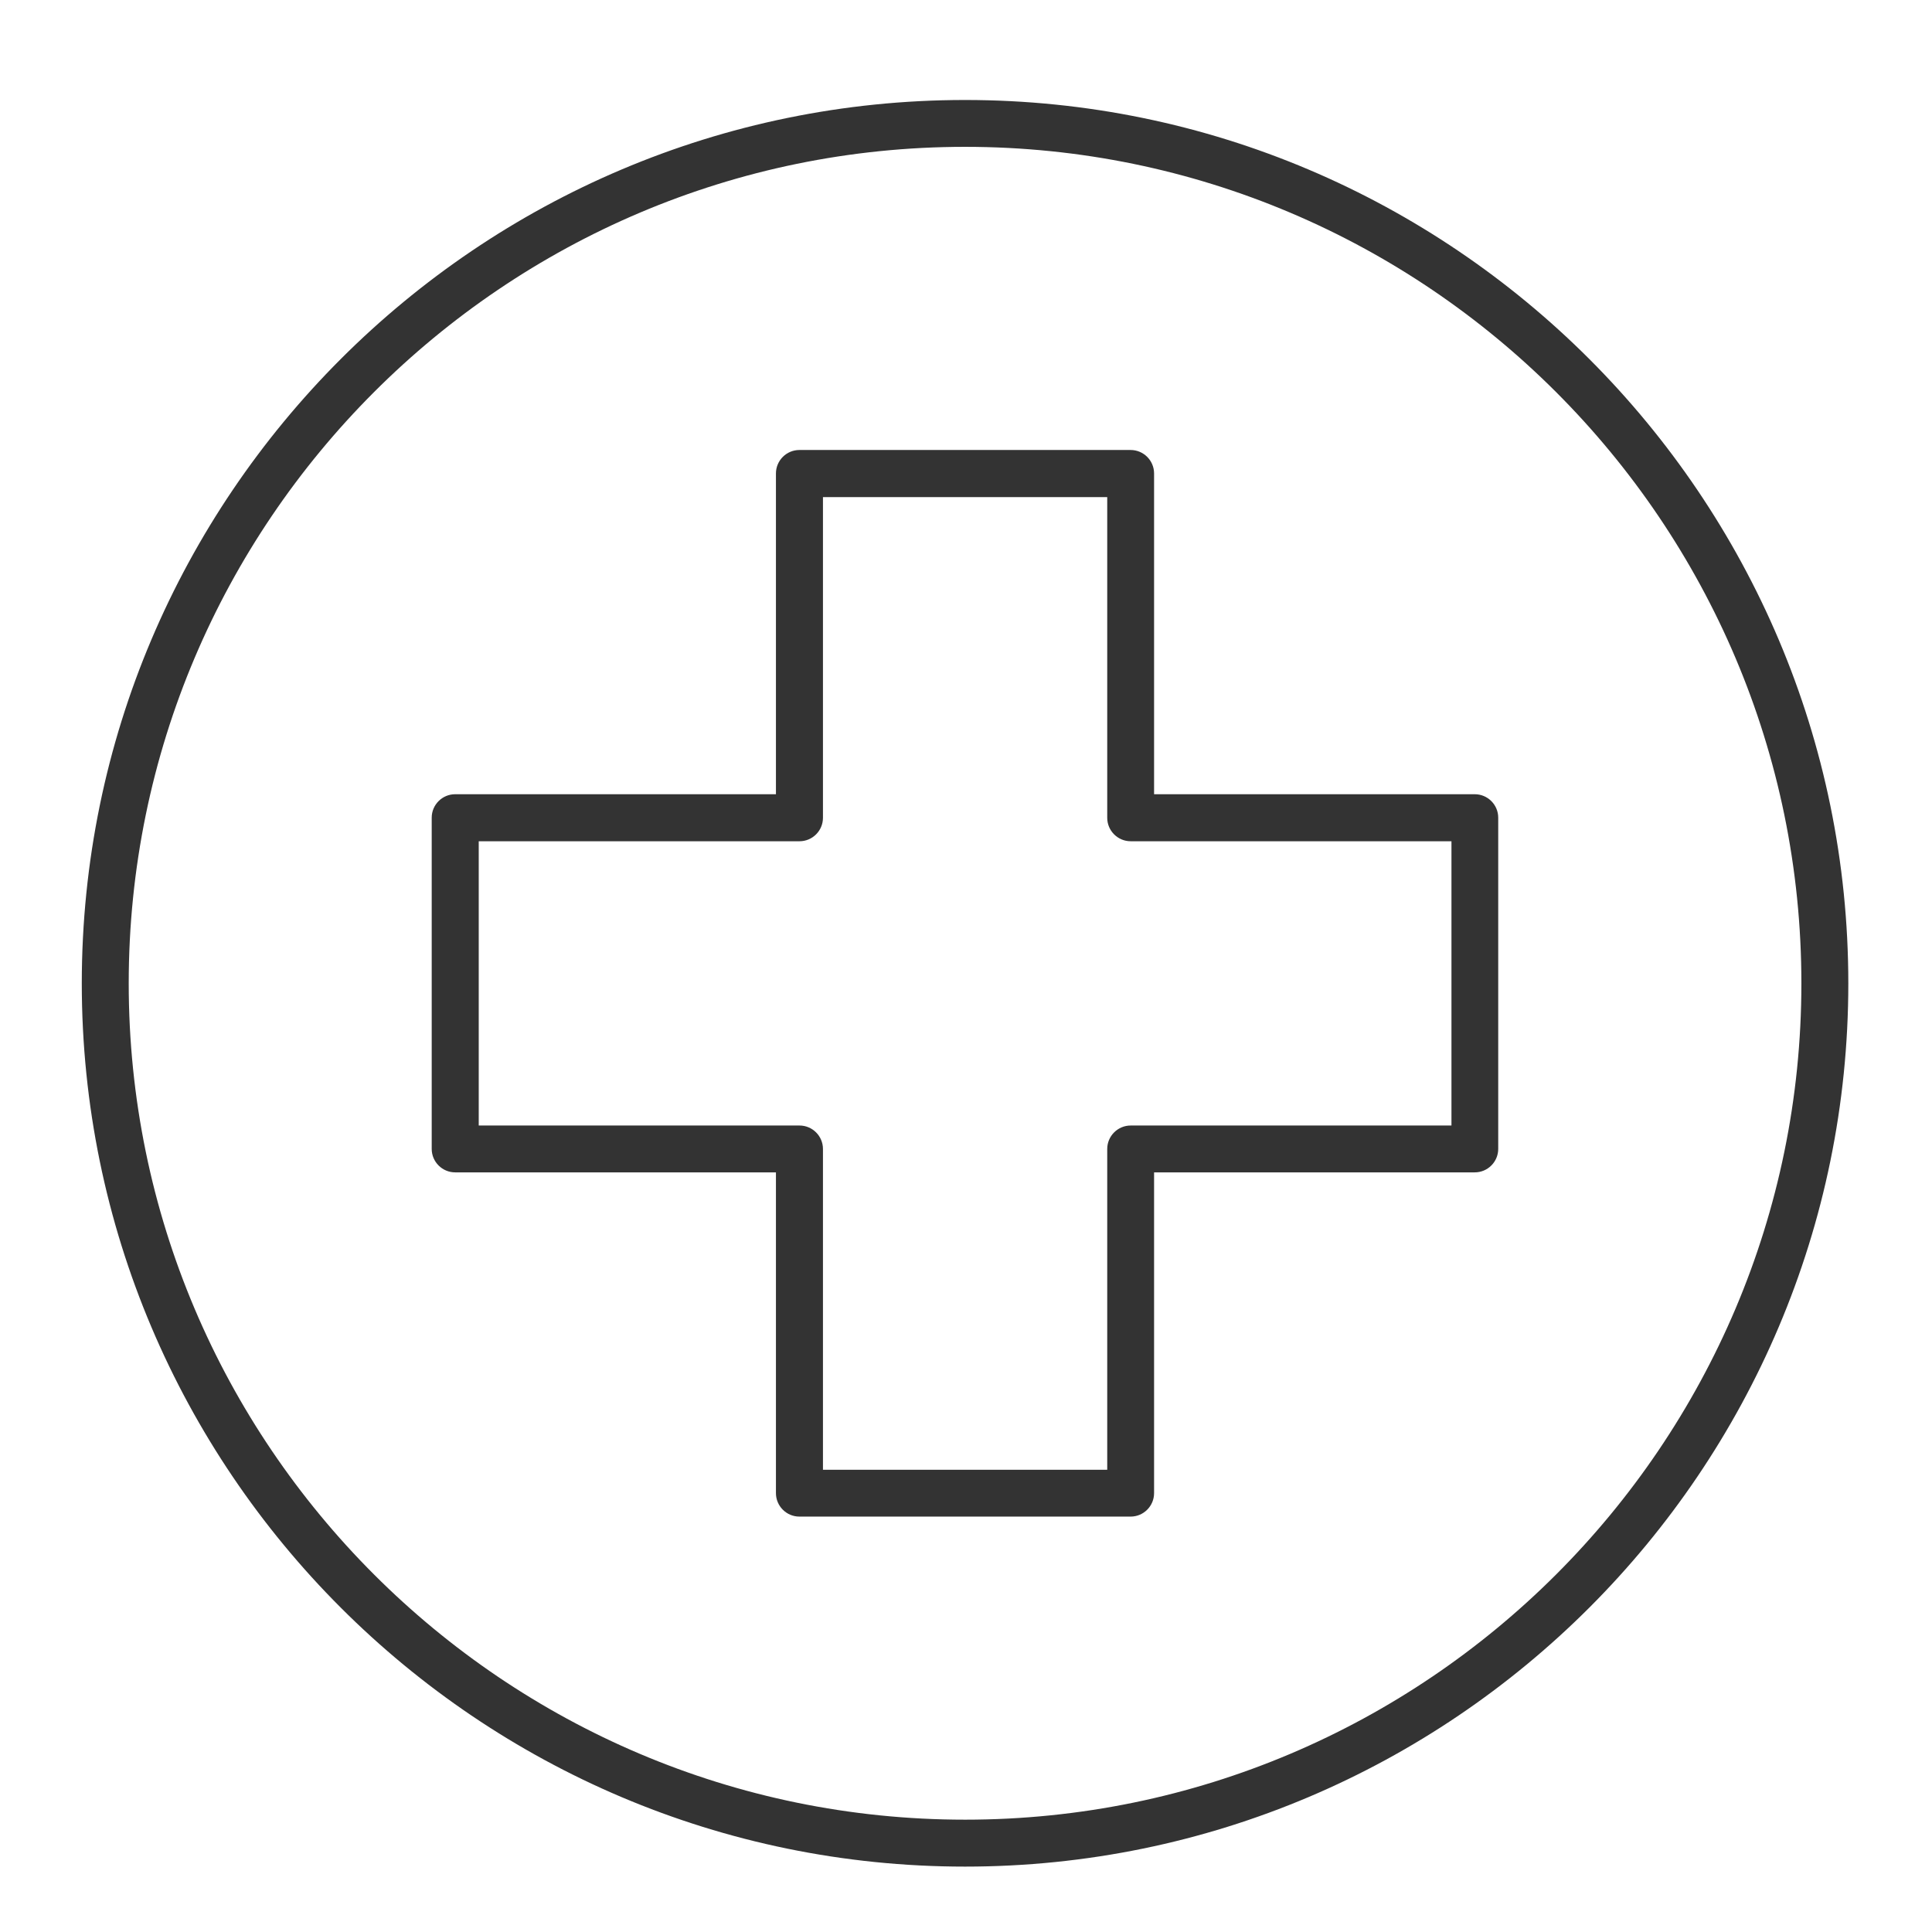
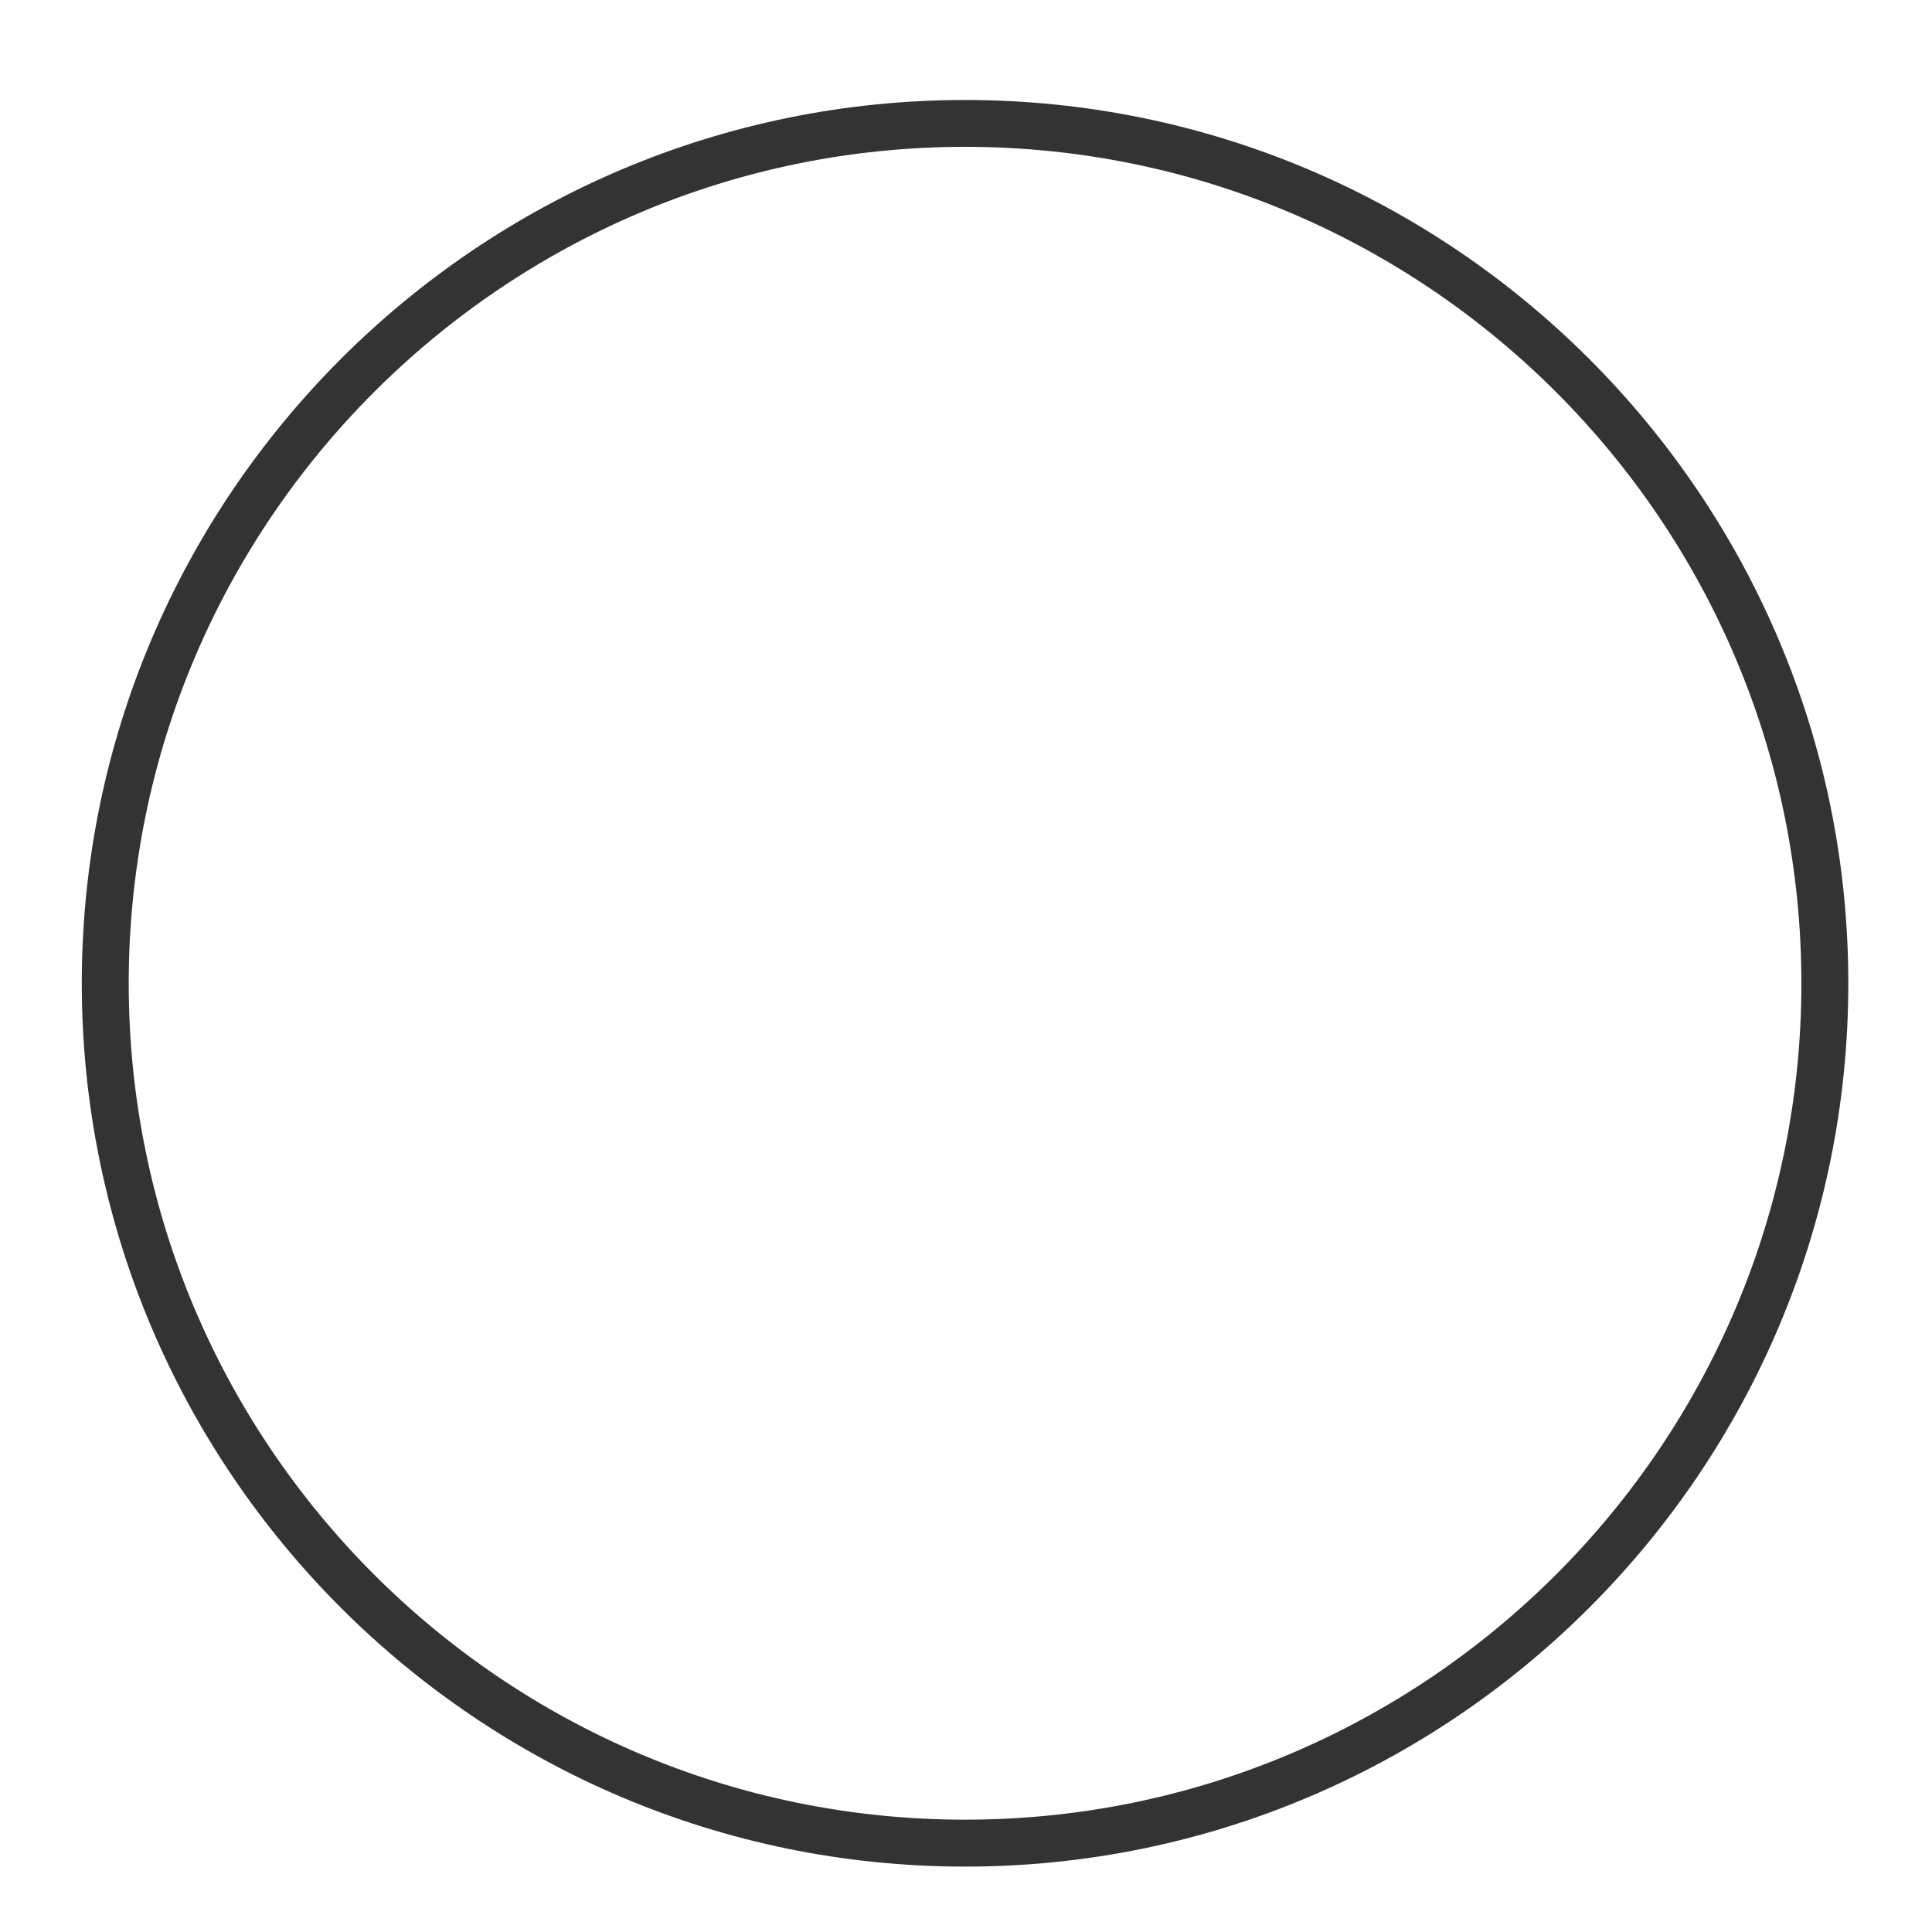
<svg xmlns="http://www.w3.org/2000/svg" id="logo" viewBox="0 0 223.94 223.94">
  <defs>
    <style>
      .cls-1 {
        fill: #333;
        stroke-width: 0px;
      }
    </style>
  </defs>
  <path class="cls-1" d="M111.86,11.59C55.41,11.59,9.48,57.52,9.48,113.98s45.92,102.38,102.38,102.38,102.38-45.93,102.38-102.38S168.31,11.59,111.86,11.59ZM111.86,210.92c-53.45,0-96.94-43.49-96.94-96.94S58.41,17.02,111.86,17.02s96.94,43.5,96.94,96.96-43.49,96.94-96.94,96.94Z" />
-   <path class="cls-1" d="M131.05,175.79c1.5,0,2.72-1.22,2.72-2.72v-37.18h37.17c1.5,0,2.72-1.22,2.72-2.72v-38.39c0-1.5-1.22-2.72-2.72-2.72h-37.17v-37.18c0-1.5-1.22-2.72-2.72-2.72h-38.39c-1.5,0-2.72,1.22-2.72,2.72v37.18h-37.18c-1.5,0-2.72,1.22-2.72,2.72v38.39c0,1.5,1.22,2.72,2.72,2.72h37.18v37.18c0,1.5,1.22,2.72,2.72,2.72h38.39ZM55.49,130.46v-32.95h37.18c1.5,0,2.72-1.22,2.72-2.72v-37.17h32.95v37.17c0,1.5,1.22,2.72,2.72,2.72h37.18v32.95h-37.18c-1.5,0-2.72,1.22-2.72,2.72v37.18h-32.95v-37.18c0-1.5-1.22-2.72-2.72-2.72h-37.18Z" />
</svg>